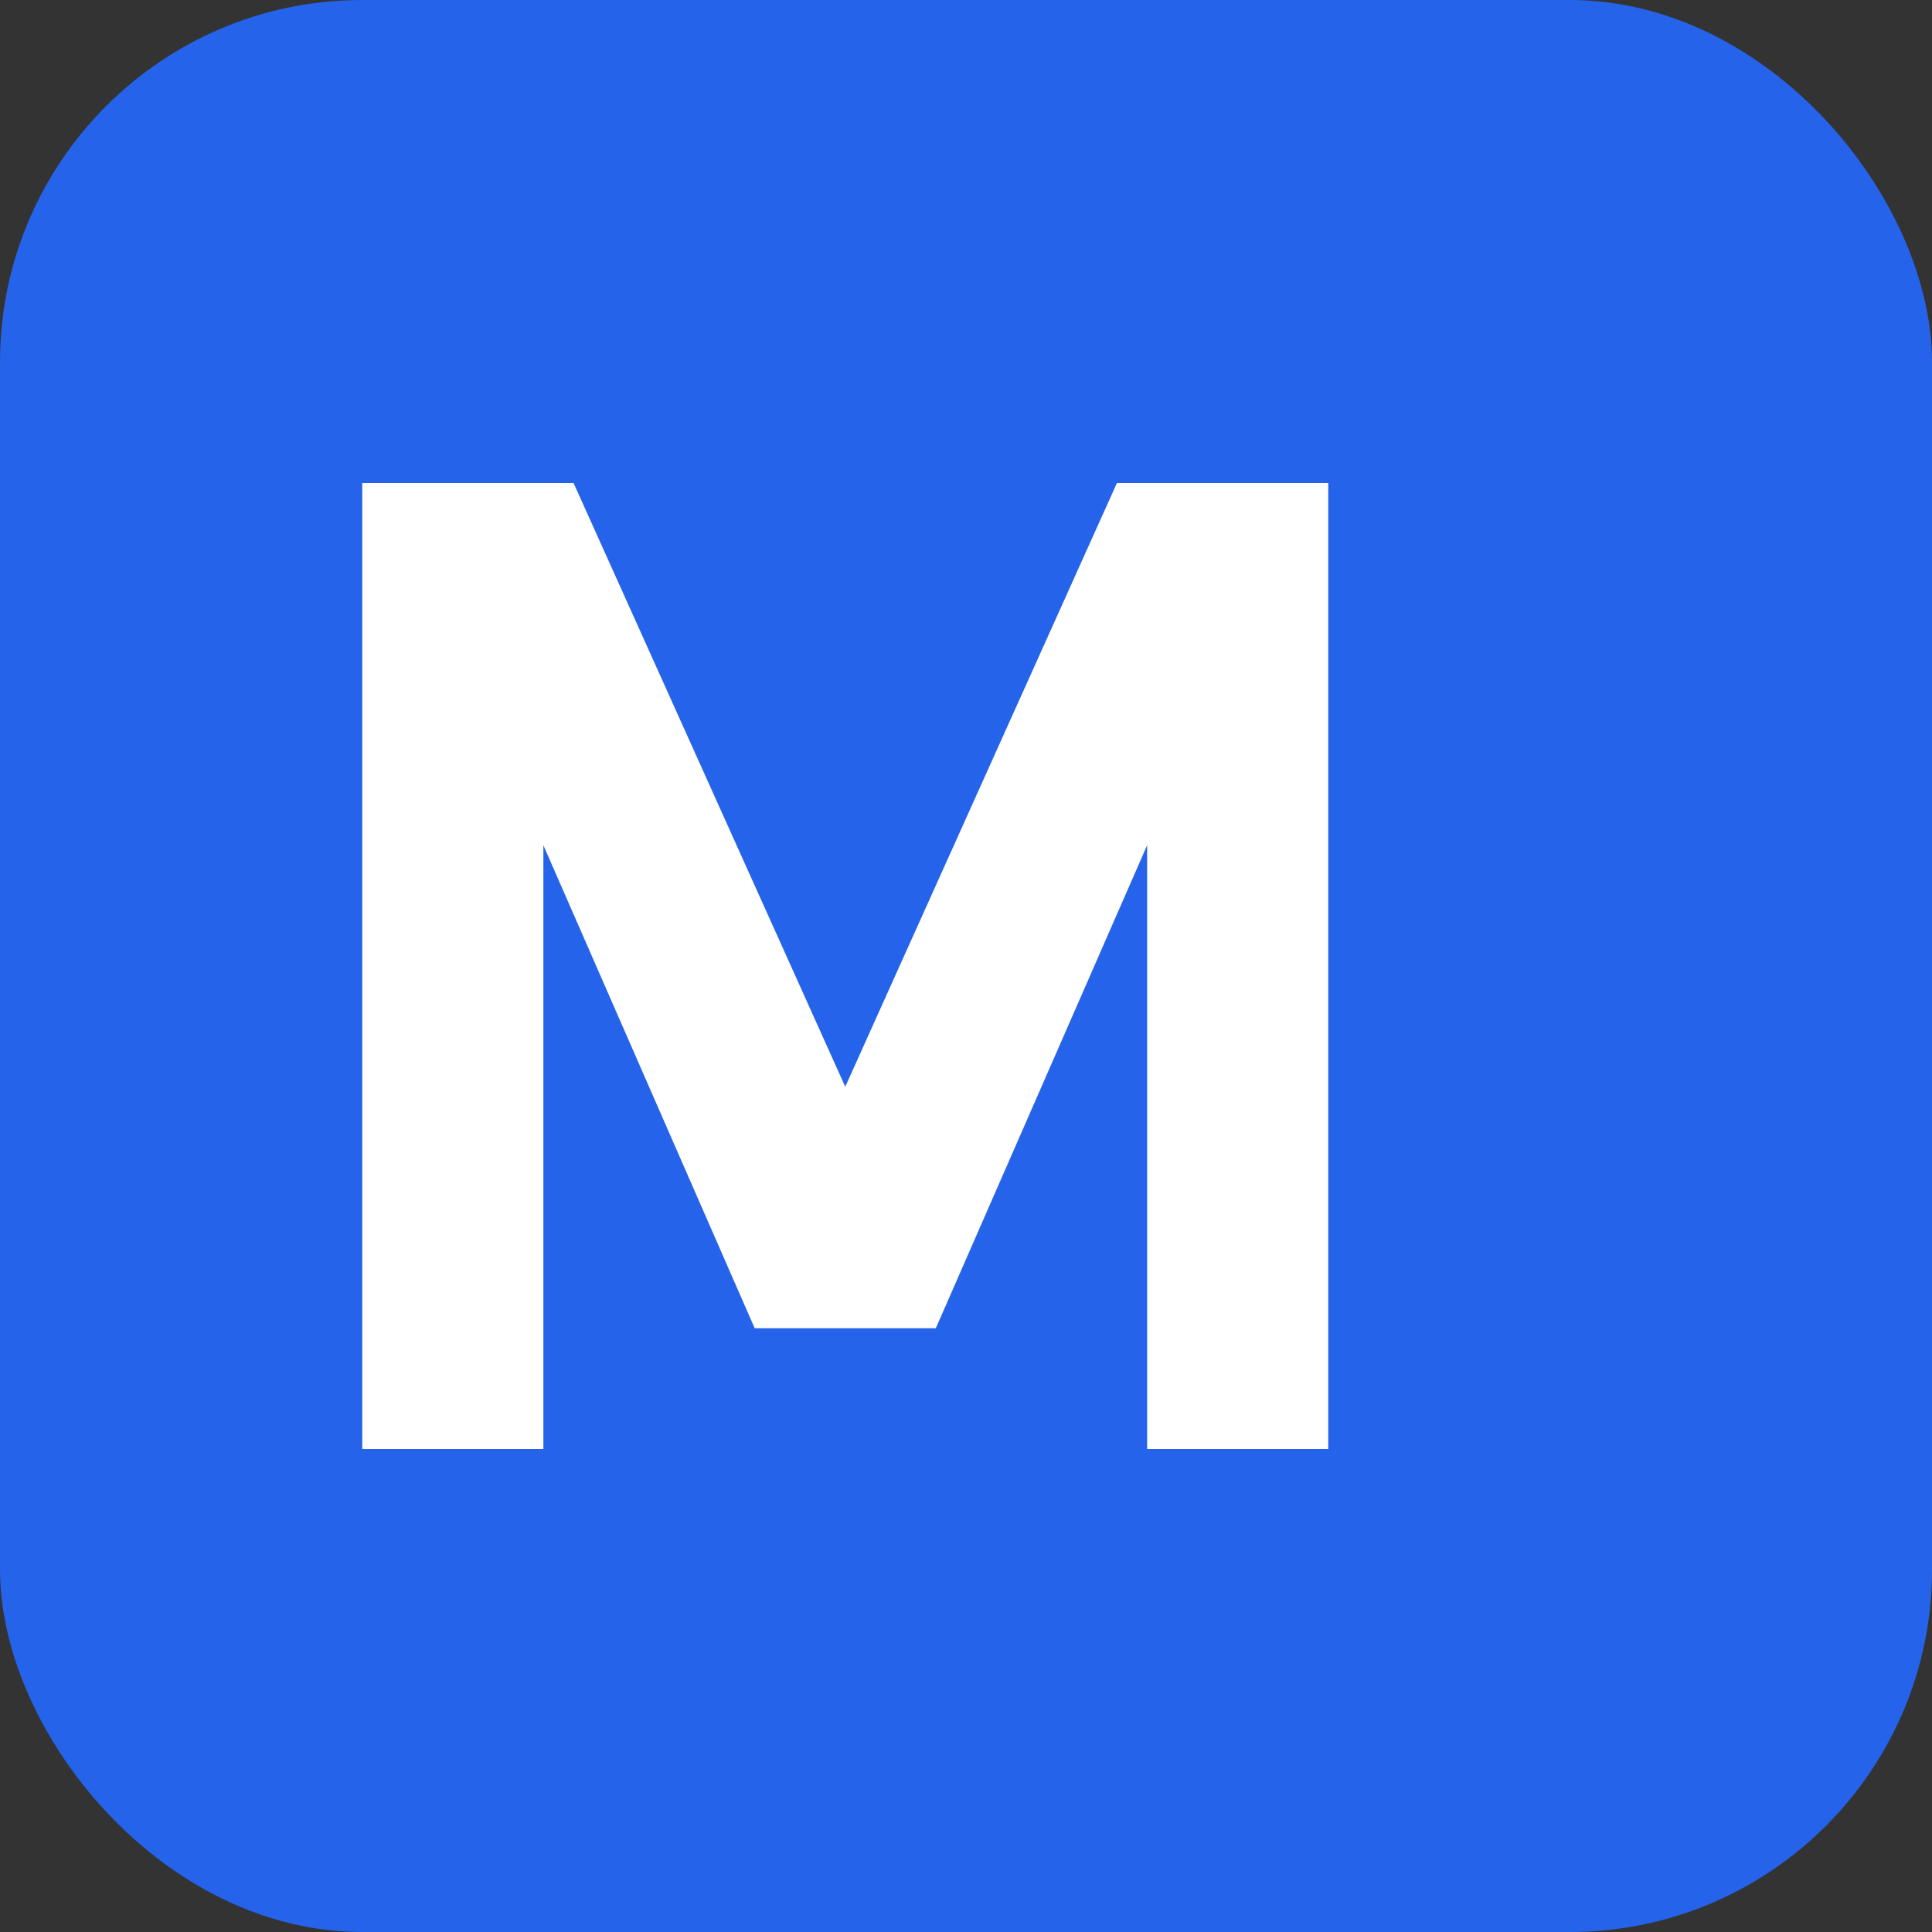
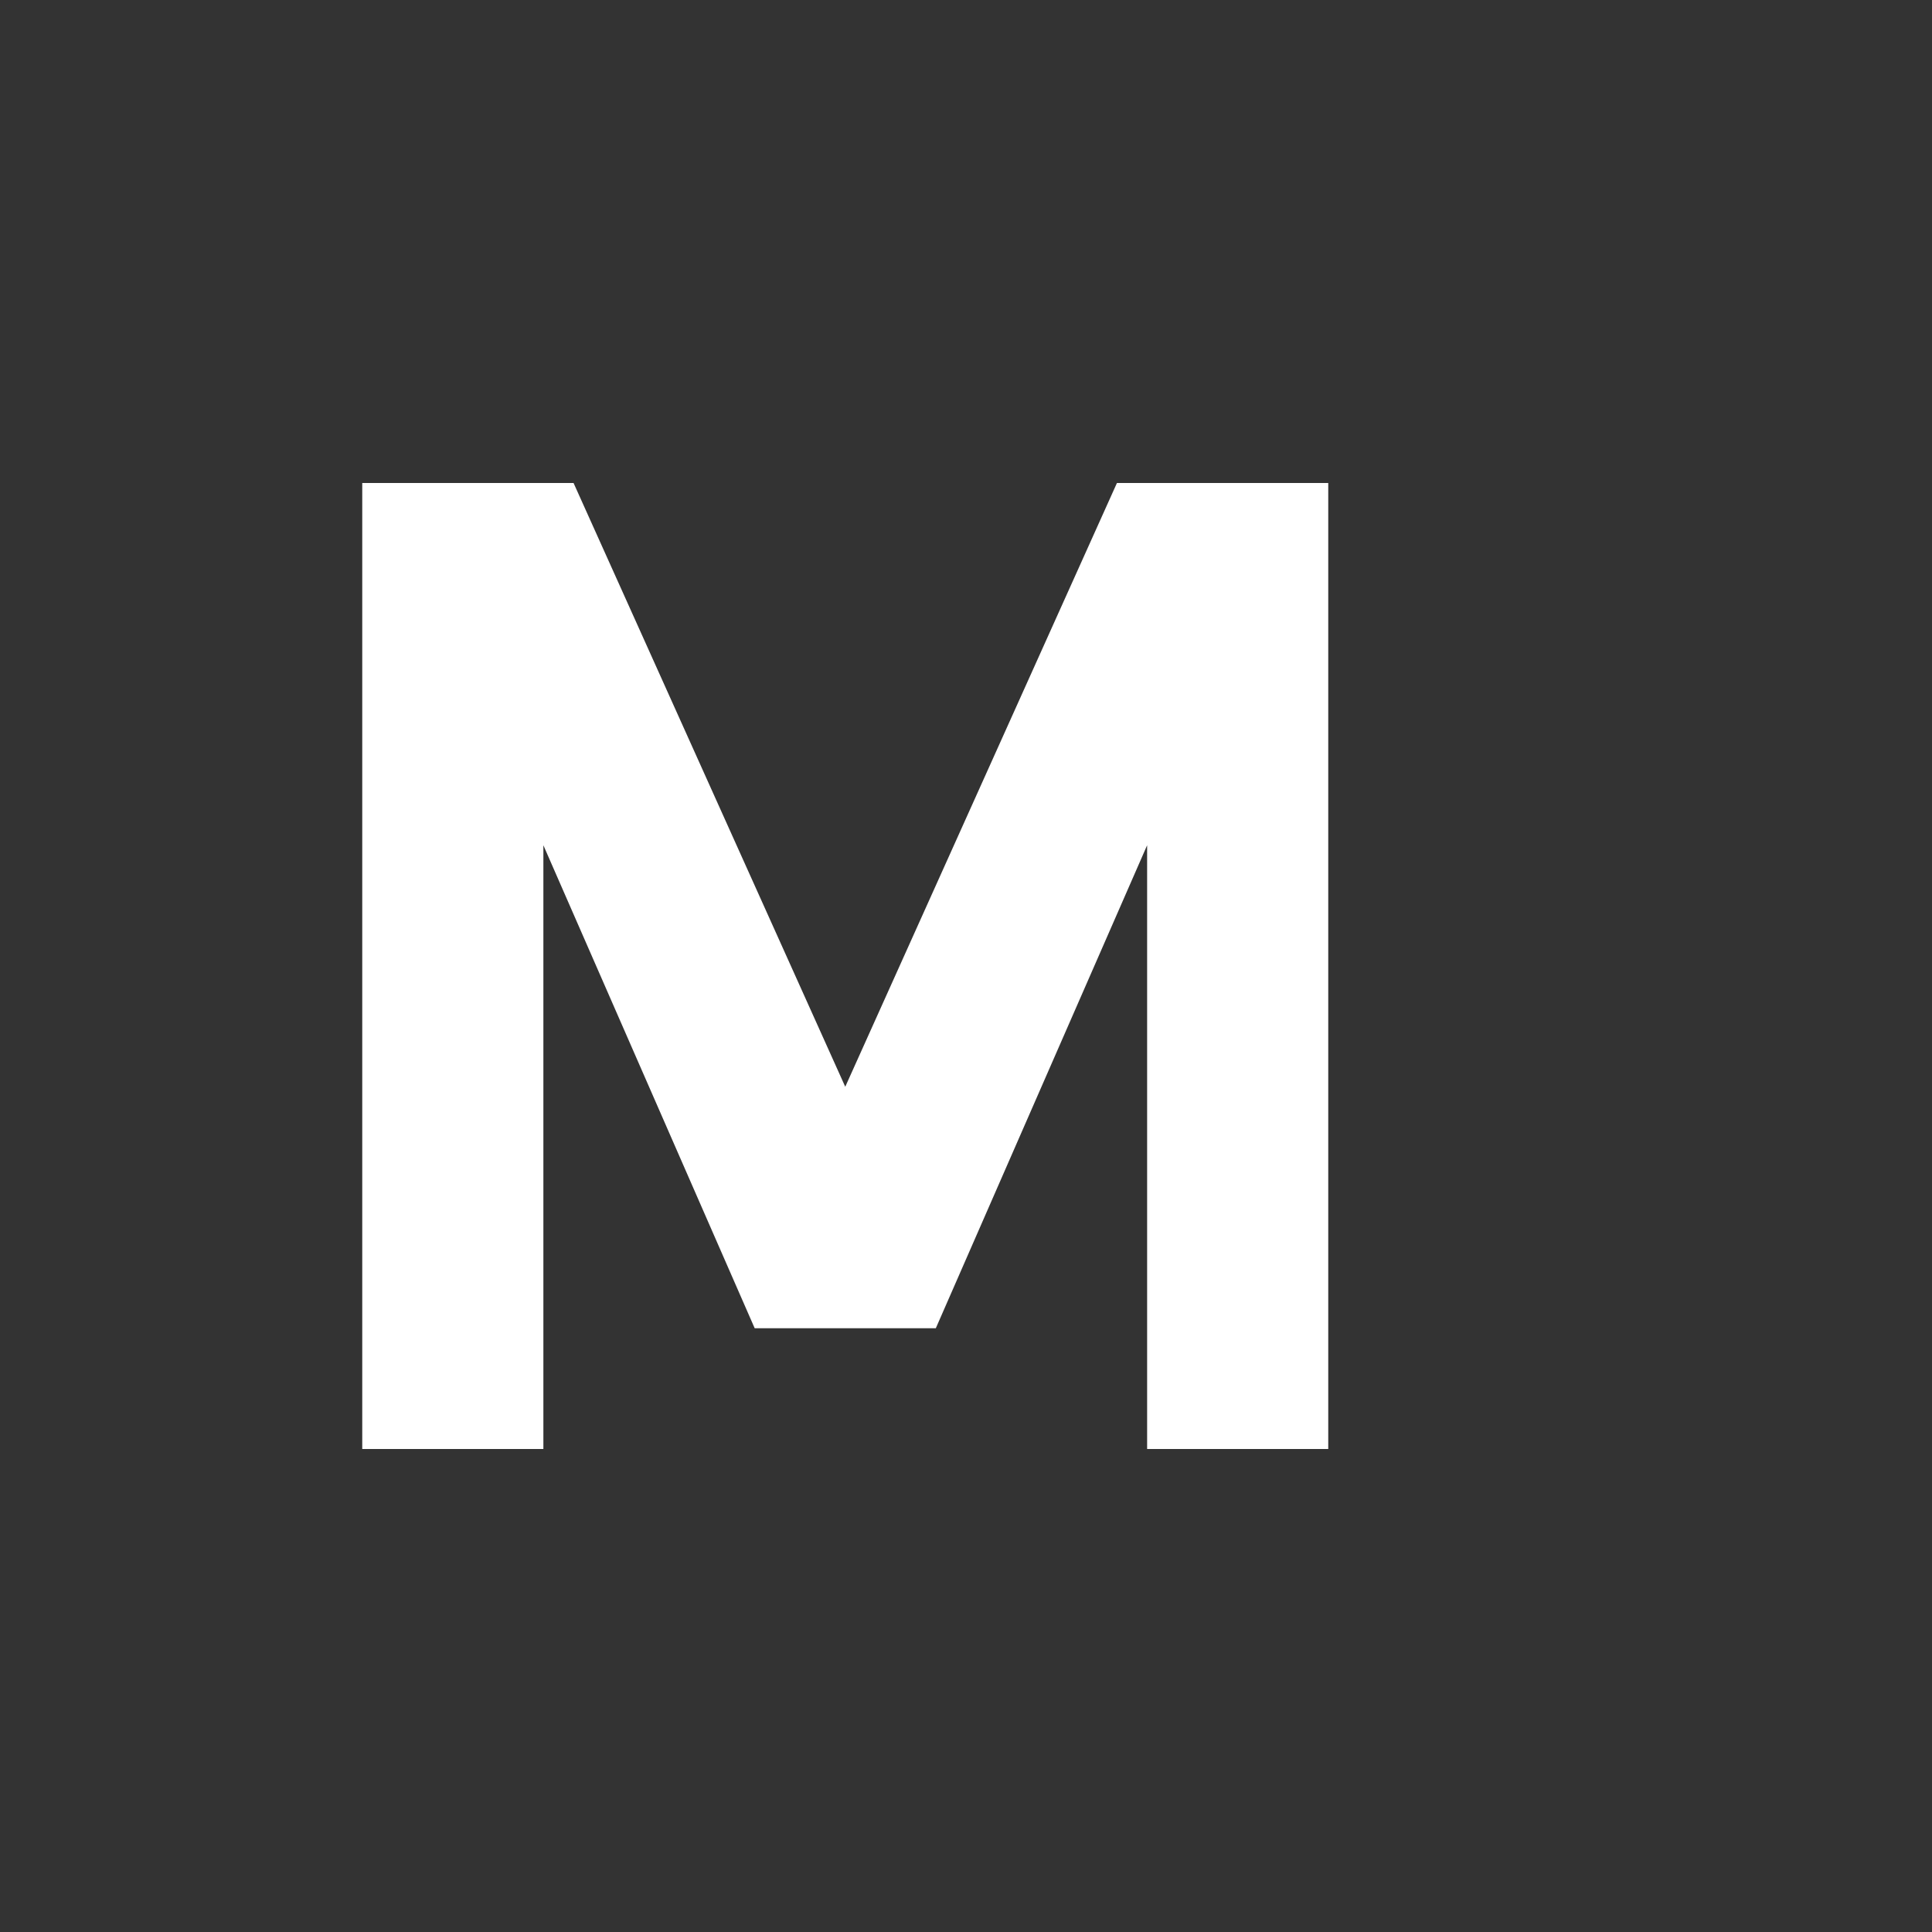
<svg xmlns="http://www.w3.org/2000/svg" viewBox="0 0 32 32">
  <rect x="0" y="0" width="32" height="32" fill="#333333" stroke="none" />
-   <rect width="32" height="32" rx="6" fill="#2563eb" />
-   <path d="M6 24V8h3.5l4.5 10 4.5-10H22v16h-3v-10l-3.5 8h-3l-3.5-8v10H6z" fill="white" />
+   <path d="M6 24V8h3.5l4.5 10 4.5-10H22v16h-3v-10l-3.5 8h-3l-3.5-8v10H6" fill="white" />
</svg>